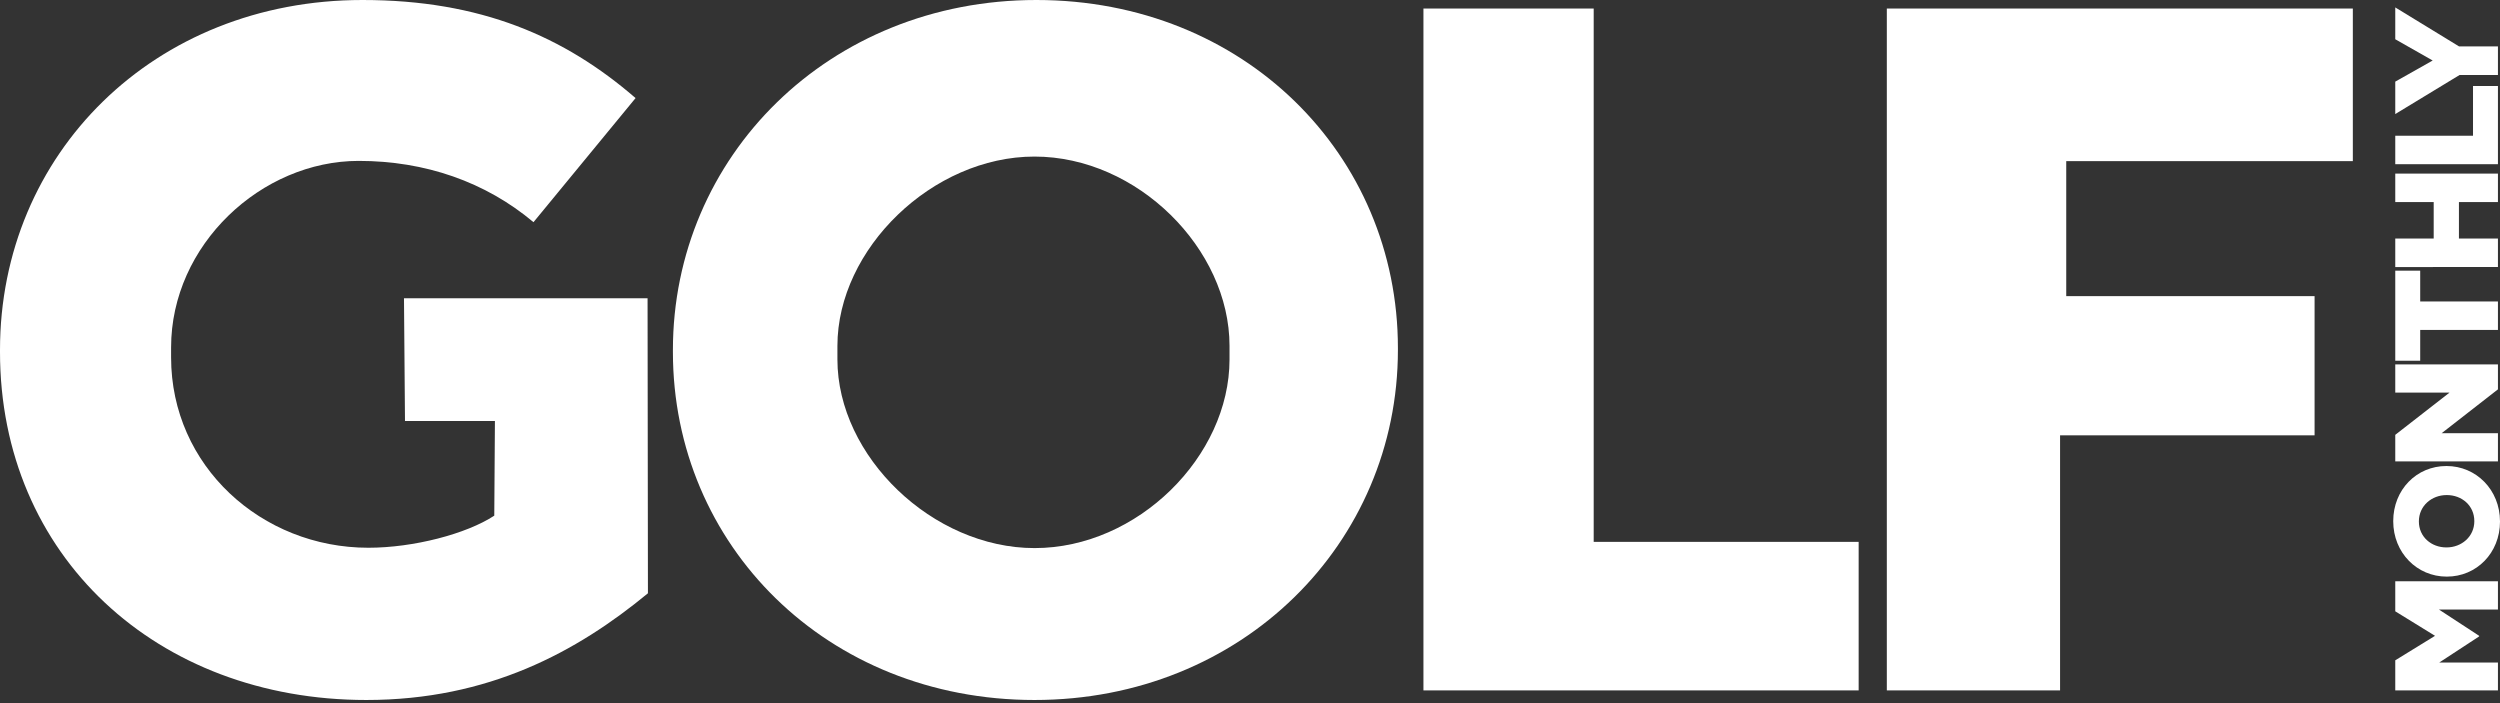
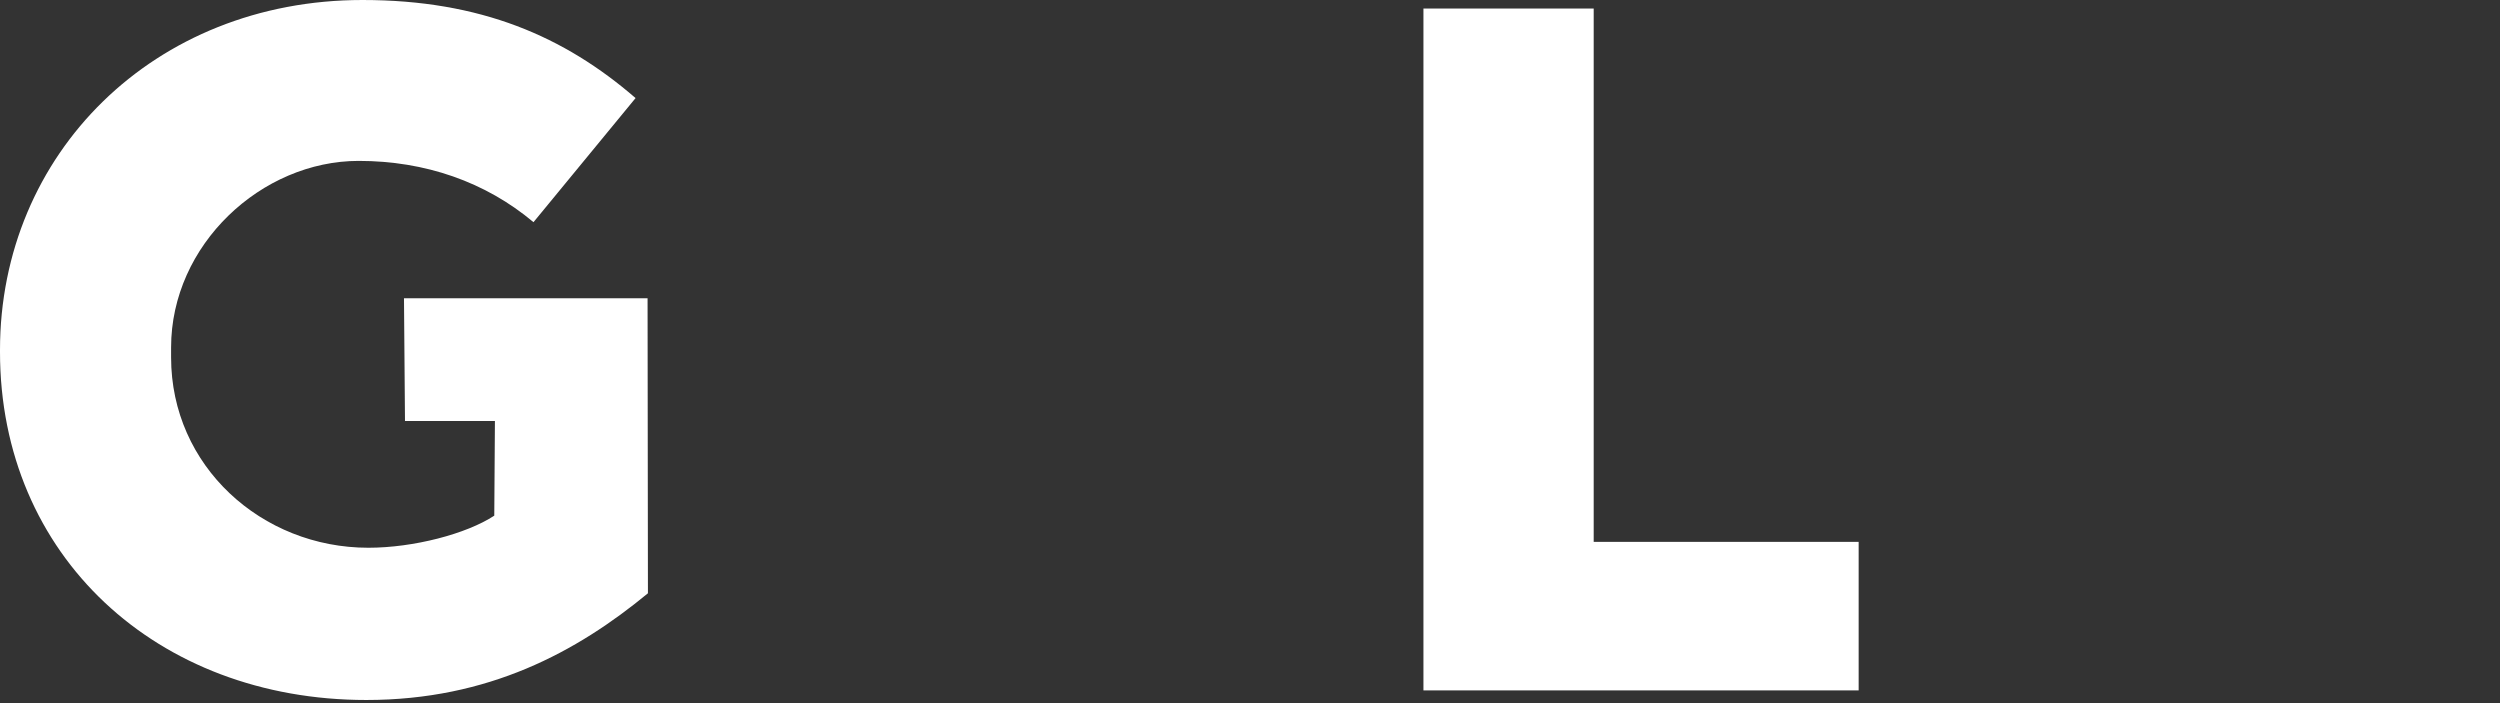
<svg xmlns="http://www.w3.org/2000/svg" fill="none" viewBox="0 0 384 108" height="108" width="384">
  <rect x="0" y="0" width="384" height="108" fill="#333333" stroke="none" />
-   <path fill="white" d="M158.915 84.186C143.261 84.186 128.627 70.119 128.627 55.201V53.133C128.627 38.217 143.241 24.049 158.896 24.049C174.699 24.049 188.855 38.217 188.855 53.133V55.201C188.855 70.119 174.719 84.186 158.915 84.186ZM158.894 107.519C190.793 107.519 214.719 83.445 214.719 53.758V53.465C214.719 23.775 191.091 0 159.187 0C127.287 0 103.359 24.072 103.359 53.76V54.055C103.359 83.74 126.992 107.519 158.894 107.519Z" />
  <path fill="white" d="M218.64 106.042H285.489V83.23H244.791V1.316H218.64V106.042ZM56.271 107.519C75.027 107.519 88.593 100.138 99.522 91.128L99.466 45.809H62.052L62.207 64.669H76.02L75.921 79.206C71.639 82.013 63.517 84.134 56.577 84.134C40.181 84.134 26.28 71.588 26.28 54.897V53.376C26.28 37.573 40.173 24.714 55.091 24.714C65.281 24.714 74.56 27.923 81.944 34.127L97.624 15.065C86.695 5.611 73.845 0 55.681 0C23.628 0 0 23.628 0 53.758V54.053C0 85.366 24.074 107.519 56.271 107.519Z" />
-   <path fill="white" d="M289.816 106.041H316.426V66.87H355.52V45.482H317.374V24.748H361.395V1.314H289.816V106.041ZM383.684 106.041V101.762H374.672L380.8 97.751V97.663L374.627 93.628H383.684V89.28H367.913V93.898L374.02 97.663L367.913 101.423V106.041H383.684ZM380.057 80.05C380.057 82.439 378.075 84.084 375.799 84.084H375.753C373.479 84.084 371.54 82.484 371.54 80.095C371.54 77.683 373.524 76.042 375.799 76.042H375.844C378.121 76.042 380.057 77.64 380.057 80.05ZM383.999 80.093C383.999 75.23 380.328 71.581 375.799 71.581H375.753C371.226 71.581 367.599 75.184 367.599 80.05C367.599 84.918 371.271 88.567 375.799 88.567H375.844C380.374 88.567 384.001 84.963 384.001 80.095L383.999 80.093ZM383.684 70.866V66.541H375.034L383.684 59.803V55.976H367.913V60.301H376.249L367.913 66.791V70.868L383.684 70.866ZM383.684 50.679V46.309H371.743V41.579H367.913V55.411H371.743V50.677L383.684 50.679ZM383.684 41.015V36.644H377.692V31.035H383.684V26.663H367.913V31.035H373.815V36.644H367.913V41.017L383.684 41.015ZM383.684 25.222V13.214H379.854V20.852H367.913V25.224H383.684M383.684 11.525V7.131H377.714L367.913 1.139V6.029L373.66 9.294L367.913 12.538V17.518L377.78 11.525H383.684Z" />
</svg>